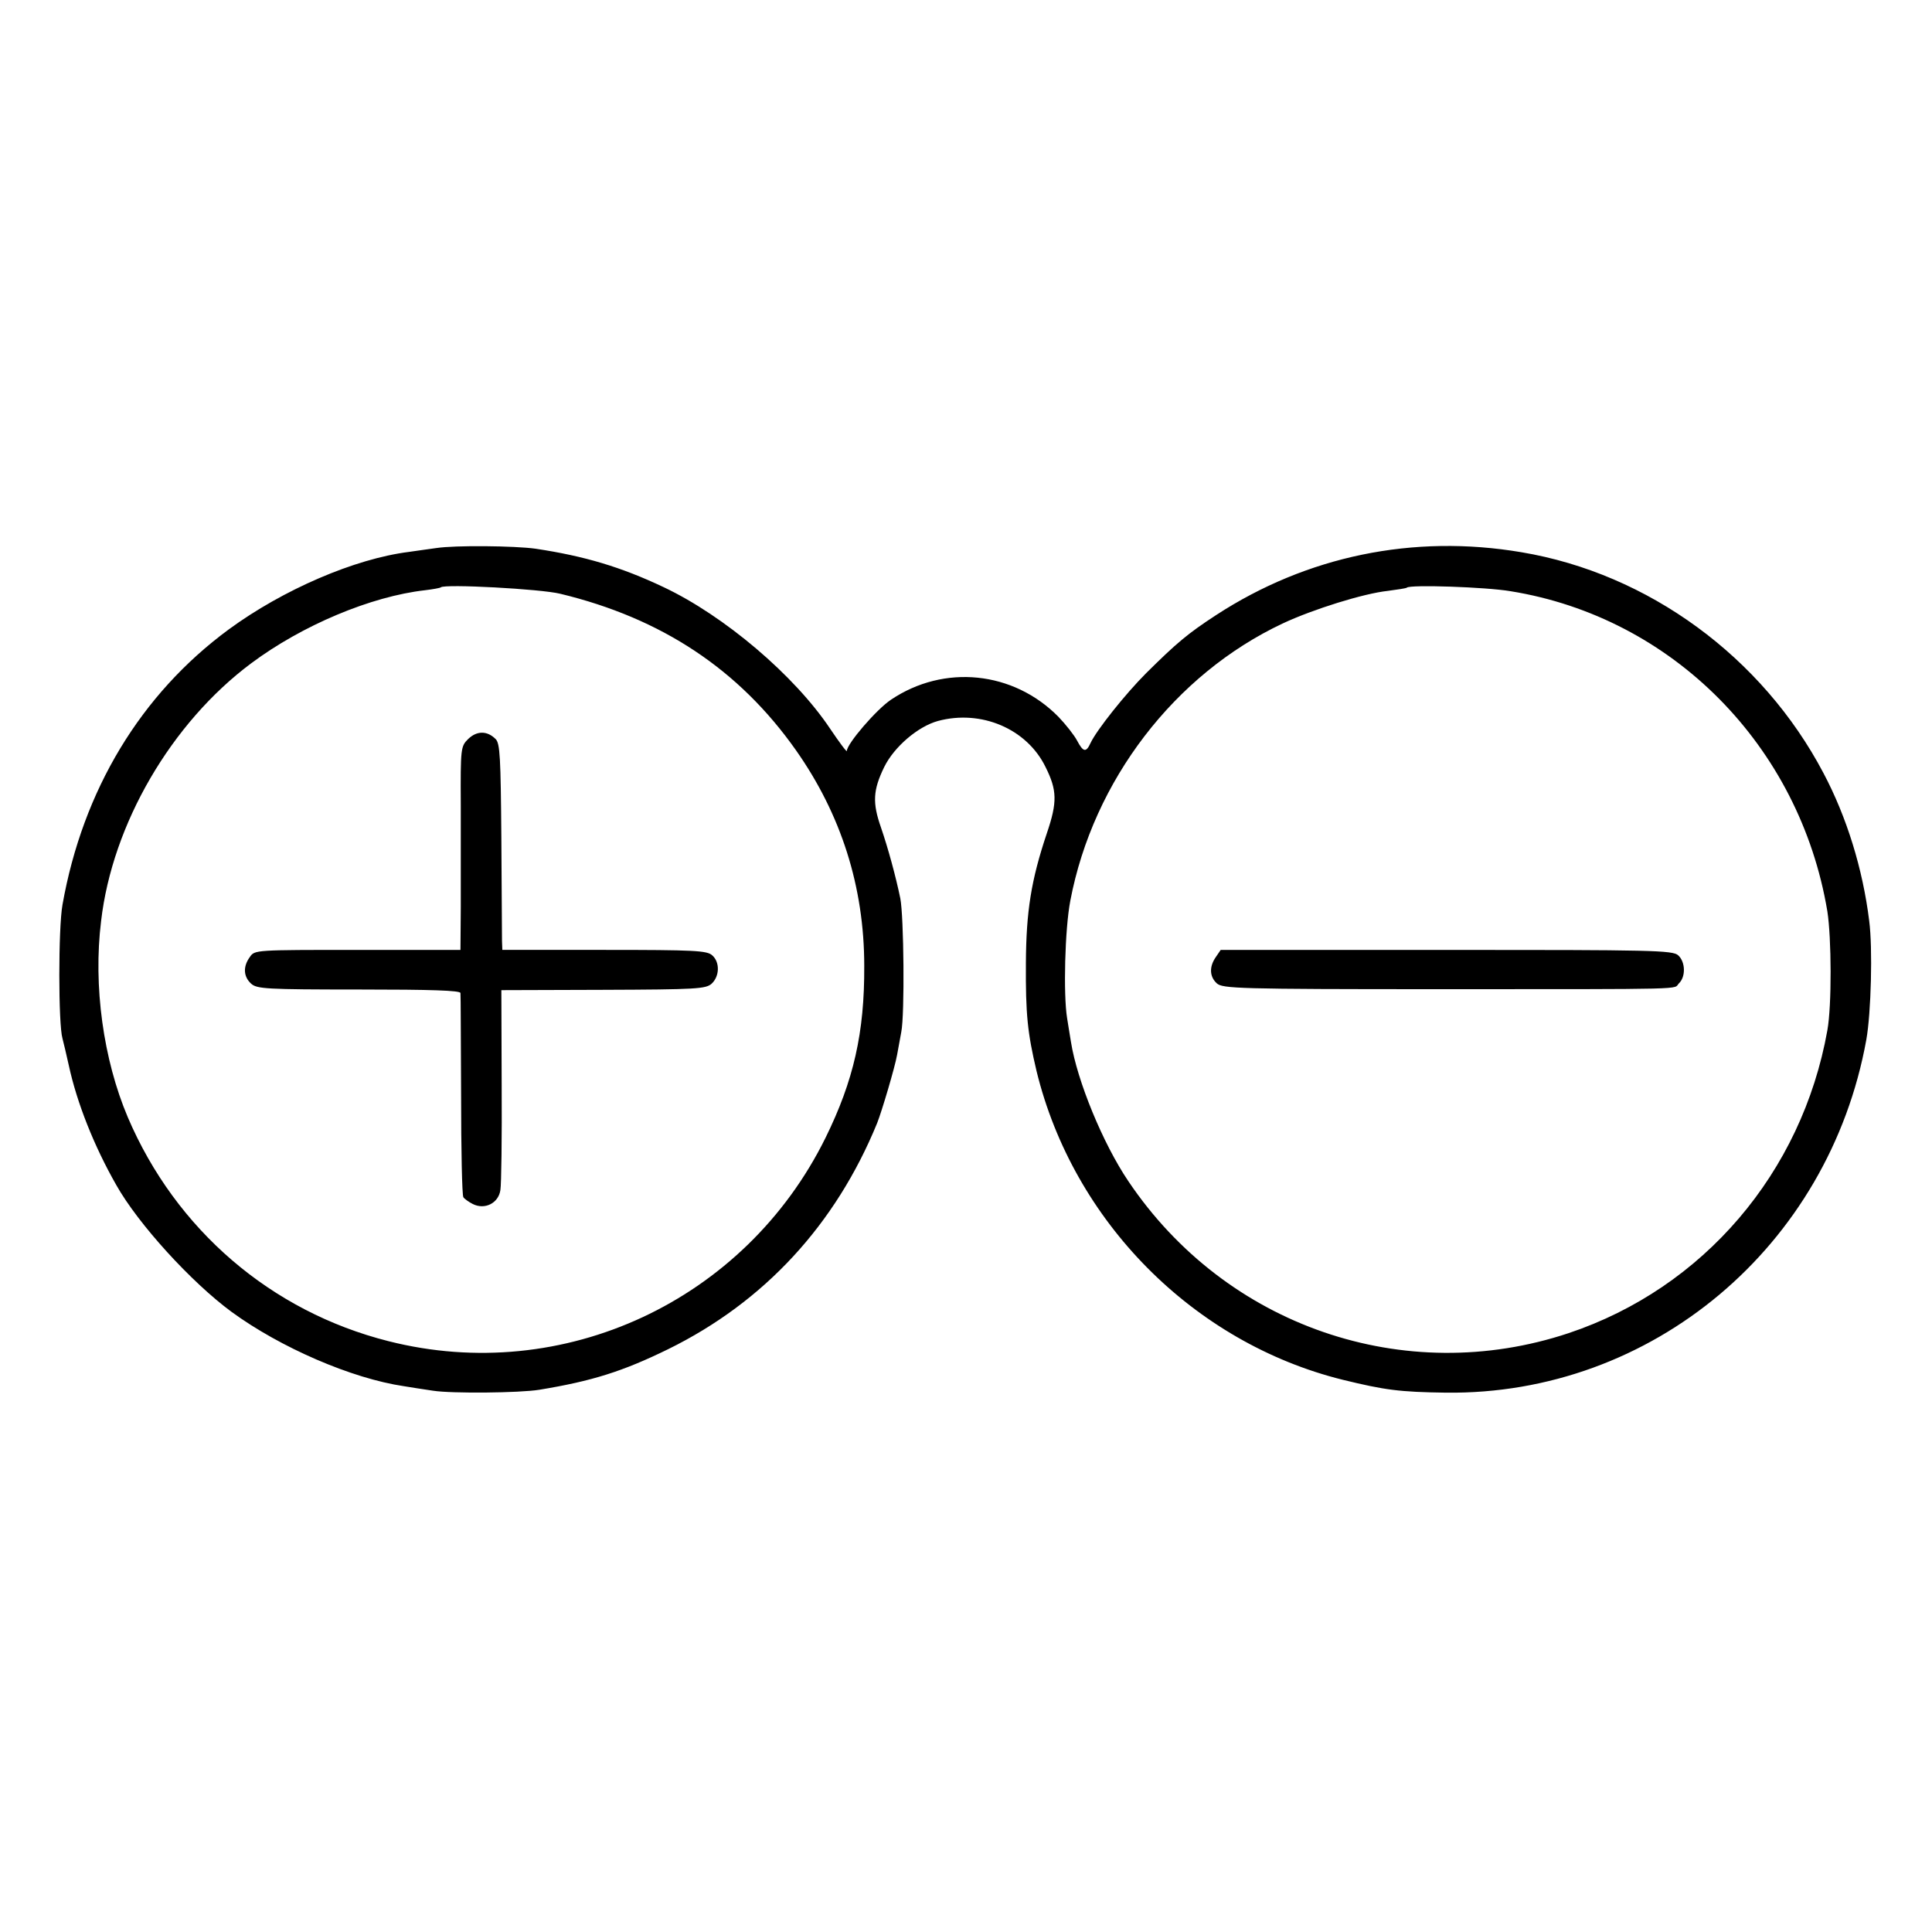
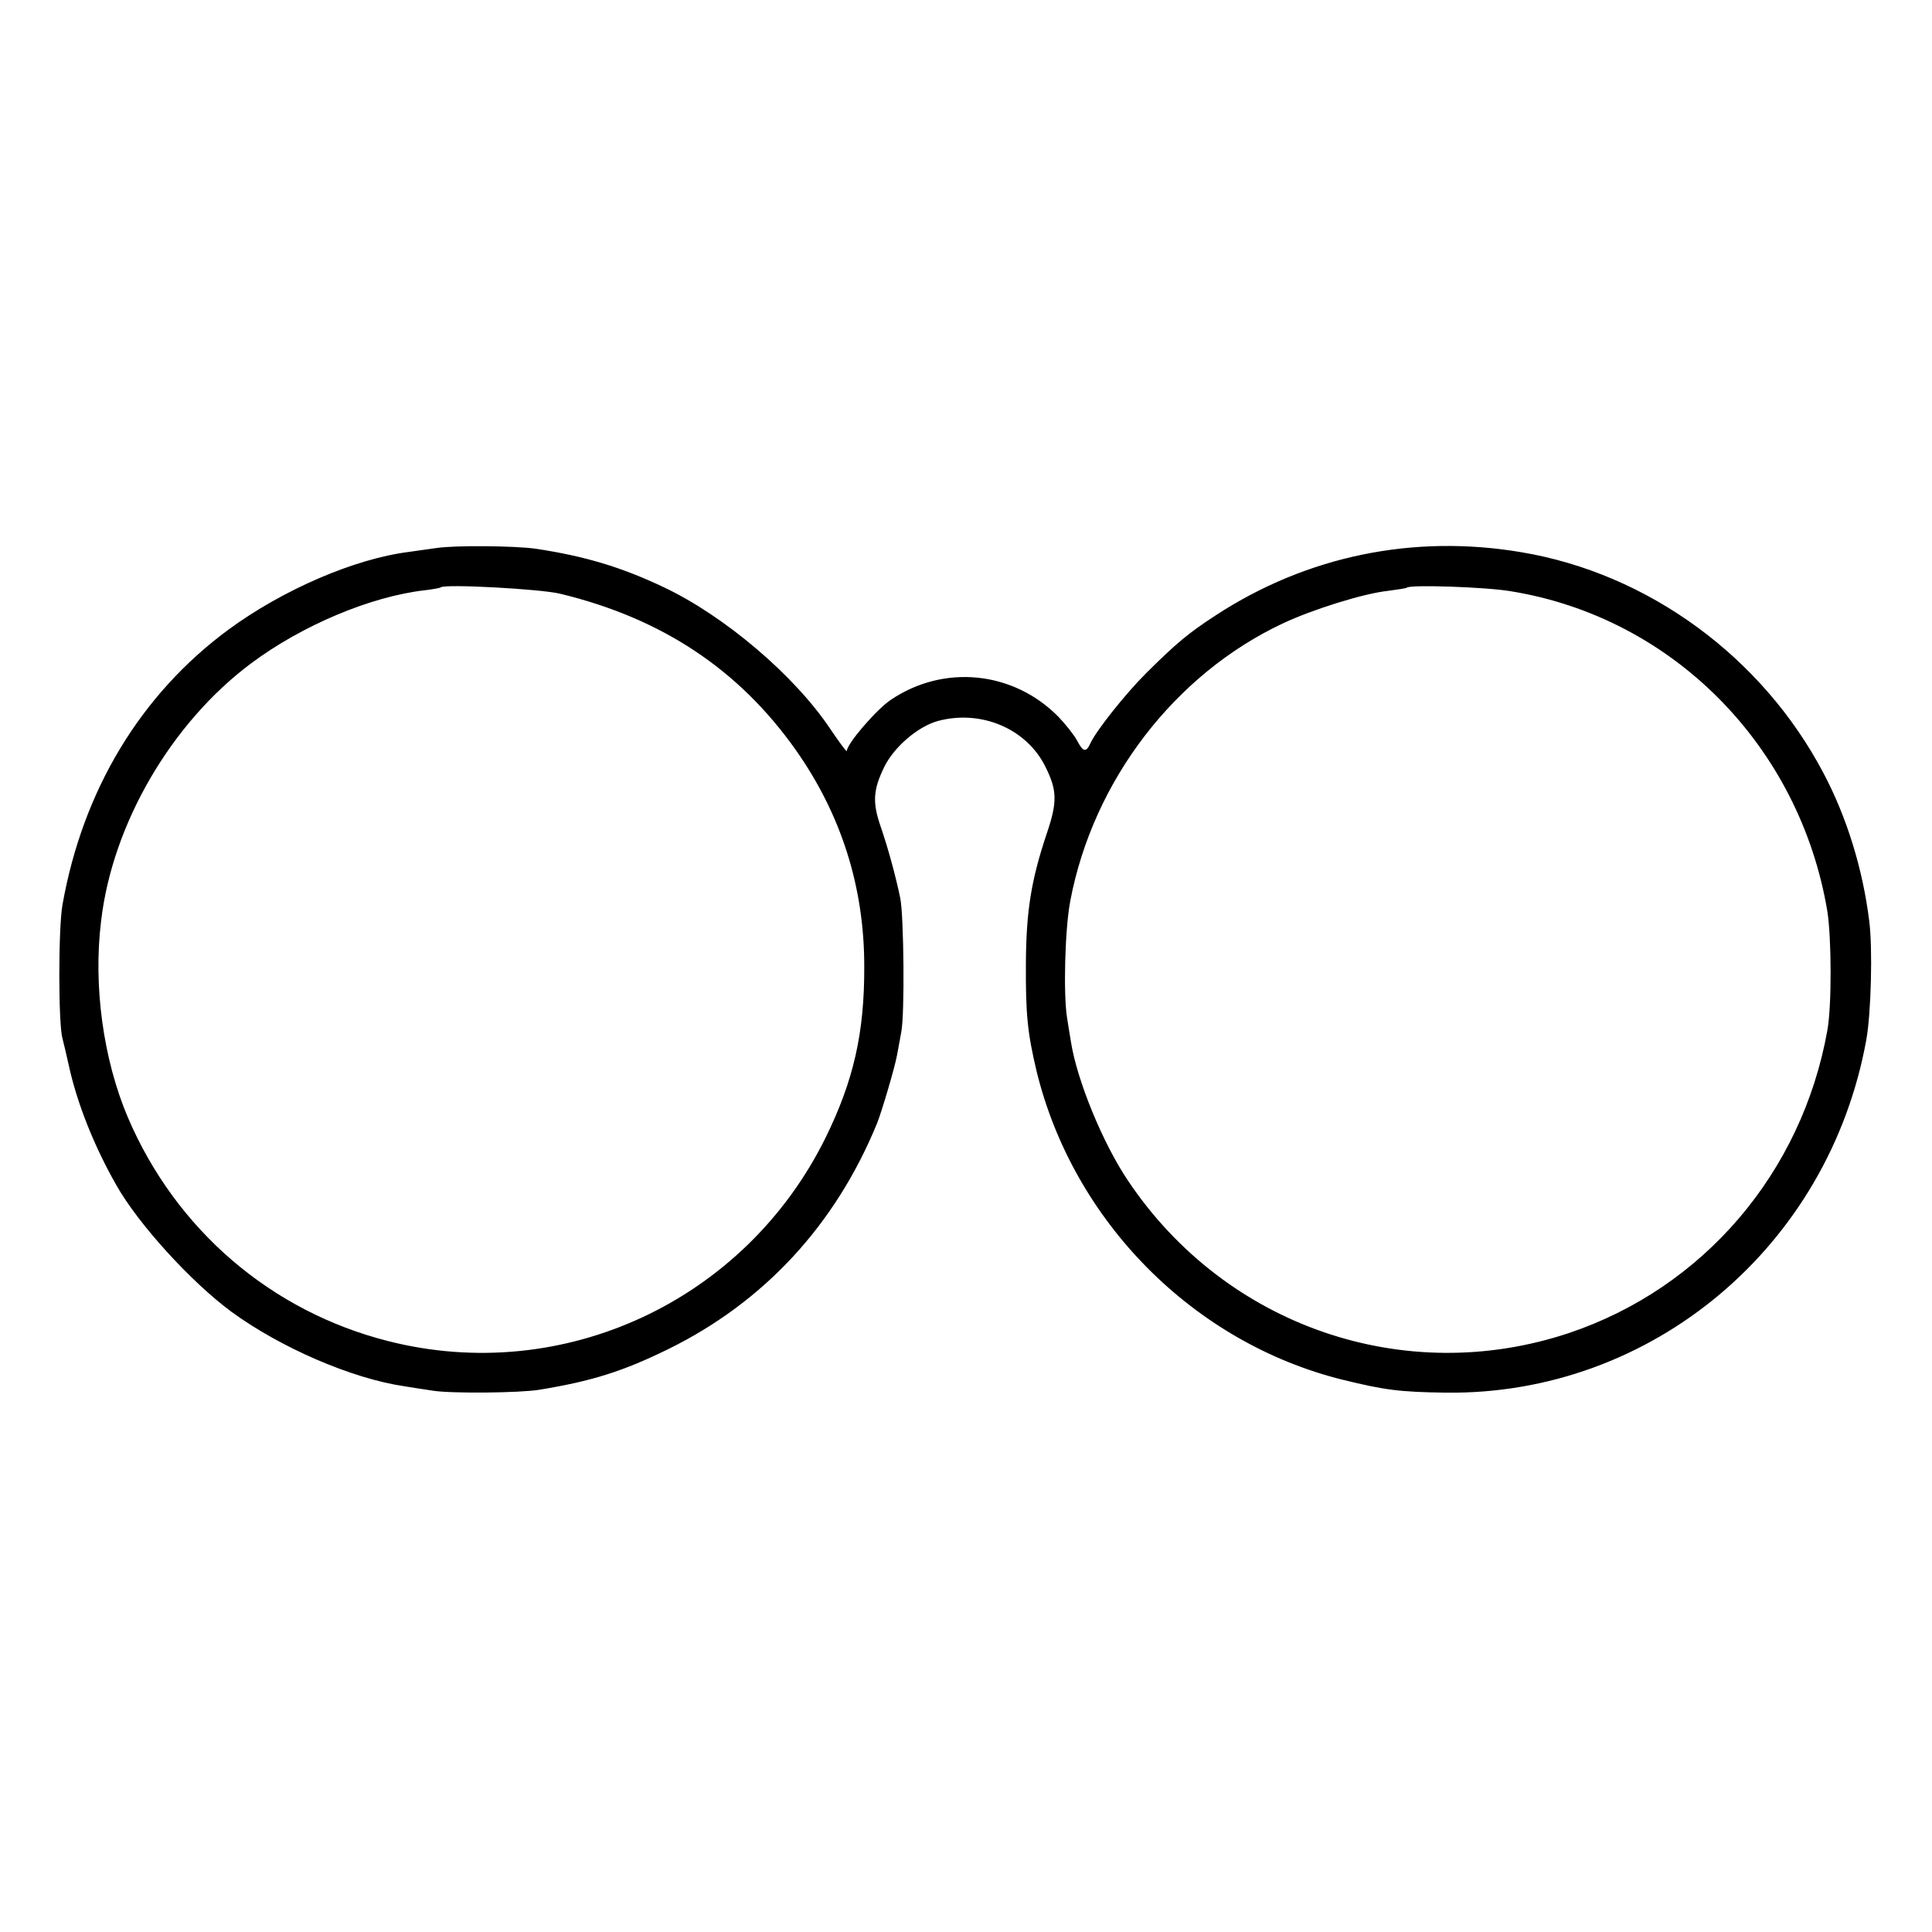
<svg xmlns="http://www.w3.org/2000/svg" version="1.0" width="600pt" height="600pt" viewBox="0 0 600 600" preserveAspectRatio="xMidYMid meet">
  <g transform="translate(0,600) scale(0.1,-0.1)" fill="#000000" stroke="none">
    <path d="M1355 4298 c-27 -4 -66 -9 -85 -12 -168 -21 -391 -117 -560 -241 -273 -201 -453 -499 -516 -855 -13 -73 -13 -370 0 -415 3 -11 12 -49 20 -85 25 -115 78 -249 147 -370 68 -121 233 -302 358 -394 152 -111 373 -207 536 -231 17 -3 57 -9 90 -14 58 -9 269 -7 330 3 164 27 259 57 400 126 299 147 520 387 649 702 15 38 55 173 62 212 2 12 8 44 13 71 11 55 8 359 -3 415 -14 68 -38 156 -60 220 -27 77 -25 116 10 188 31 63 105 126 167 143 134 36 276 -24 334 -143 36 -72 37 -109 4 -206 -49 -146 -64 -243 -65 -402 -1 -161 5 -217 33 -336 114 -467 487 -844 951 -959 131 -32 176 -38 320 -40 640 -8 1190 454 1306 1096 15 84 20 285 9 369 -20 162 -70 323 -142 459 -190 361 -544 620 -938 686 -336 57 -667 -12 -948 -195 -89 -58 -123 -87 -217 -180 -66 -66 -154 -177 -173 -217 -14 -31 -23 -29 -42 7 -9 17 -35 50 -58 74 -140 142 -355 164 -520 53 -45 -30 -137 -137 -137 -159 0 -5 -23 26 -52 69 -111 166 -329 351 -518 440 -131 62 -244 96 -397 119 -64 9 -250 11 -308 2z m385 -142 c315 -76 555 -235 732 -486 140 -199 212 -424 212 -670 1 -207 -33 -356 -120 -533 -250 -507 -814 -770 -1358 -632 -364 92 -660 346 -809 695 -76 179 -108 408 -83 610 35 301 218 615 466 800 158 118 372 208 540 227 25 3 47 7 49 9 11 11 311 -5 371 -20z m2951 8 c503 -81 898 -480 984 -994 13 -83 14 -293 0 -370 -79 -442 -385 -800 -803 -940 -510 -170 -1065 21 -1368 472 -79 117 -159 312 -178 432 -3 20 -9 53 -12 74 -12 73 -7 277 10 365 71 373 324 703 660 861 94 44 251 93 326 101 30 4 57 8 59 10 9 10 246 2 322 -11z" />
-     <path d="M1454 3705 c-23 -23 -24 -27 -23 -207 0 -101 0 -243 0 -315 l-1 -133 -319 0 c-319 0 -320 0 -335 -22 -22 -30 -20 -61 4 -83 18 -16 46 -18 335 -18 225 0 315 -3 315 -11 1 -6 1 -149 2 -318 0 -168 3 -310 7 -316 3 -5 17 -15 29 -21 37 -19 80 2 86 43 3 17 5 164 4 326 l-1 295 316 1 c291 1 319 3 337 19 25 23 26 67 2 88 -16 15 -55 17 -335 17 l-317 0 -1 28 c0 15 -1 158 -2 319 -2 250 -4 295 -18 308 -26 26 -58 26 -85 0z" />
-     <path d="M3776 3028 c-21 -30 -20 -61 3 -82 18 -16 67 -18 683 -18 805 0 733 -1 752 18 22 21 20 67 -2 87 -17 16 -81 17 -720 17 l-701 0 -15 -22z" />
  </g>
</svg>